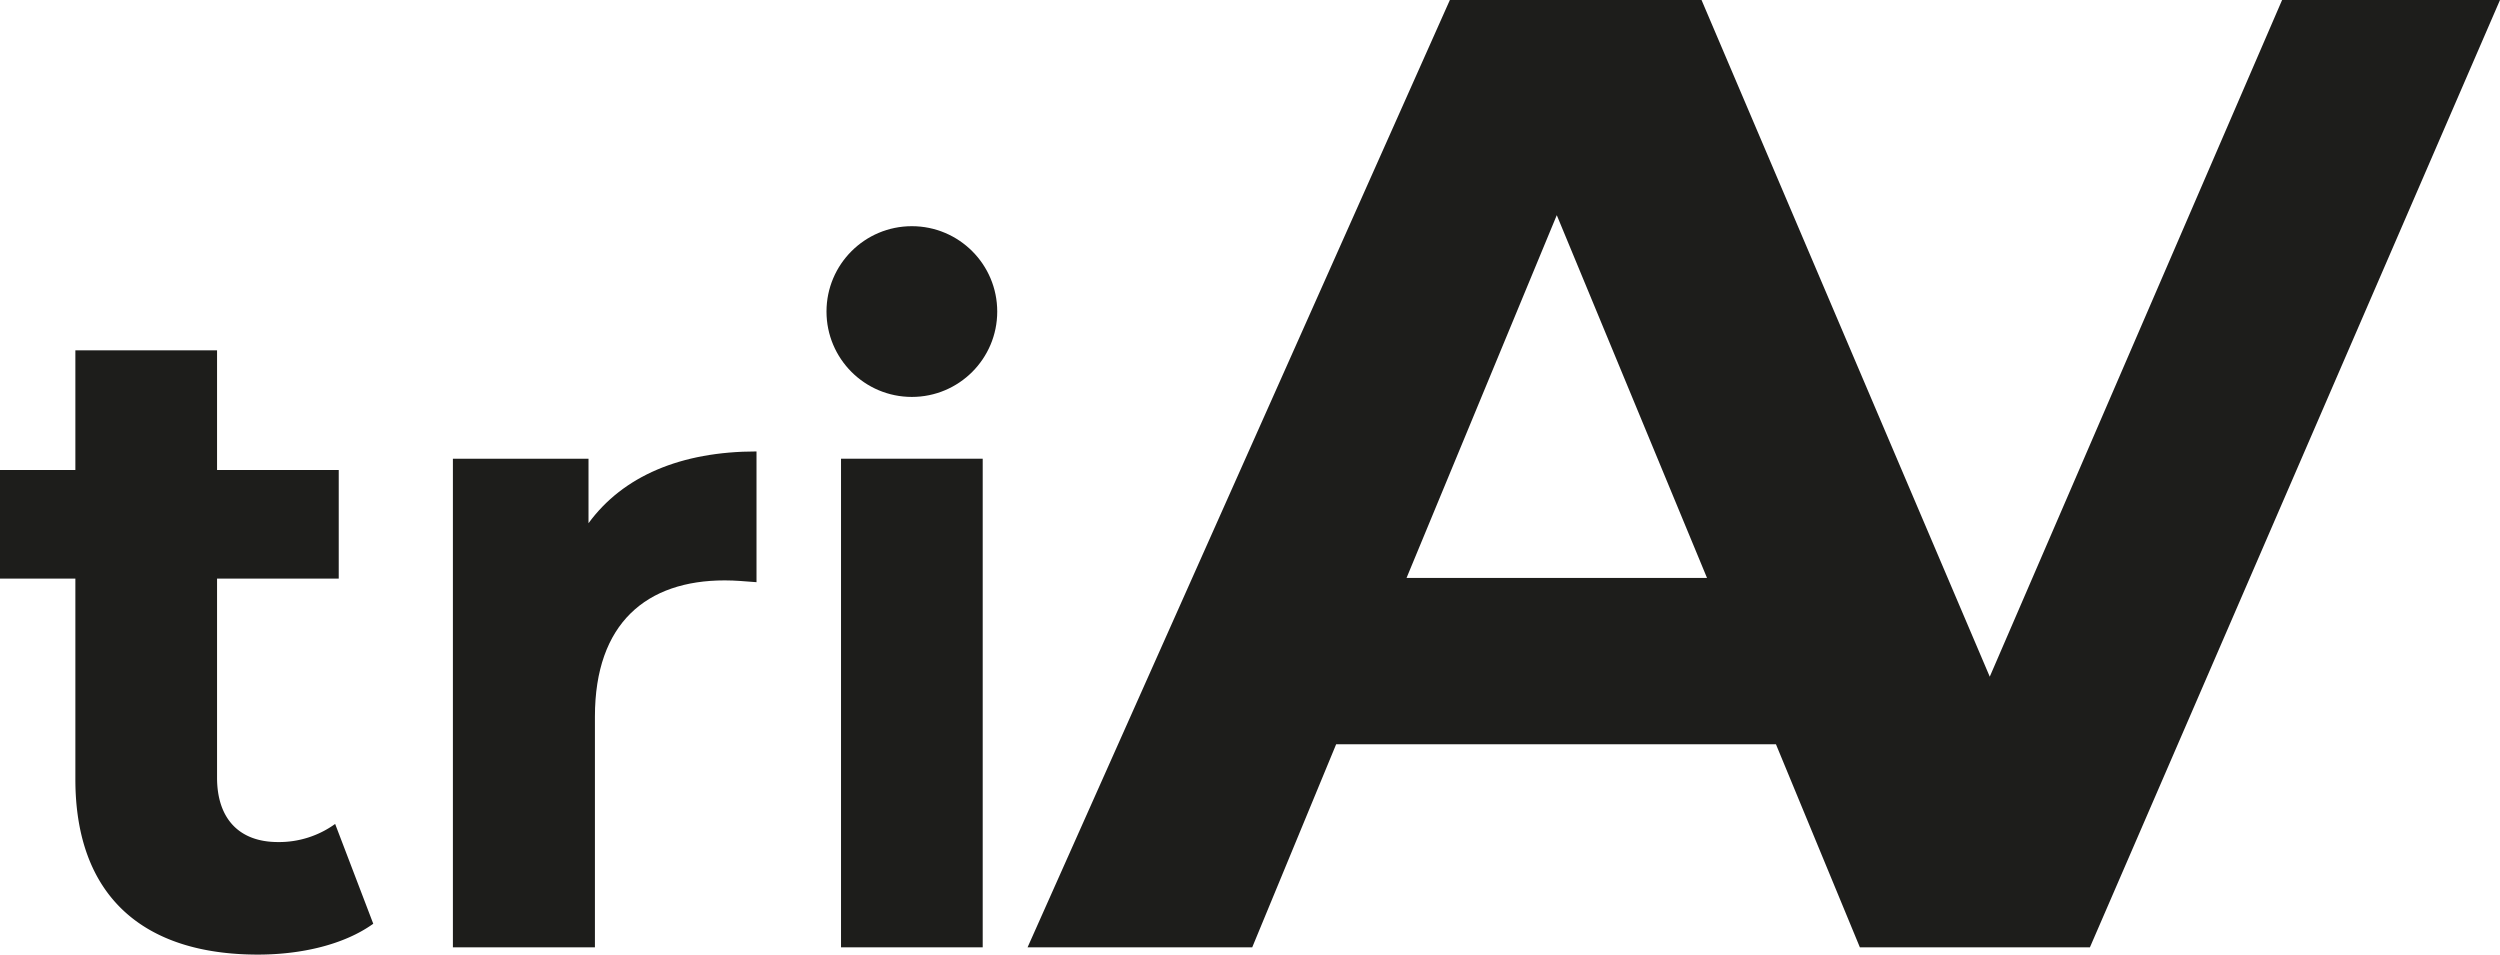
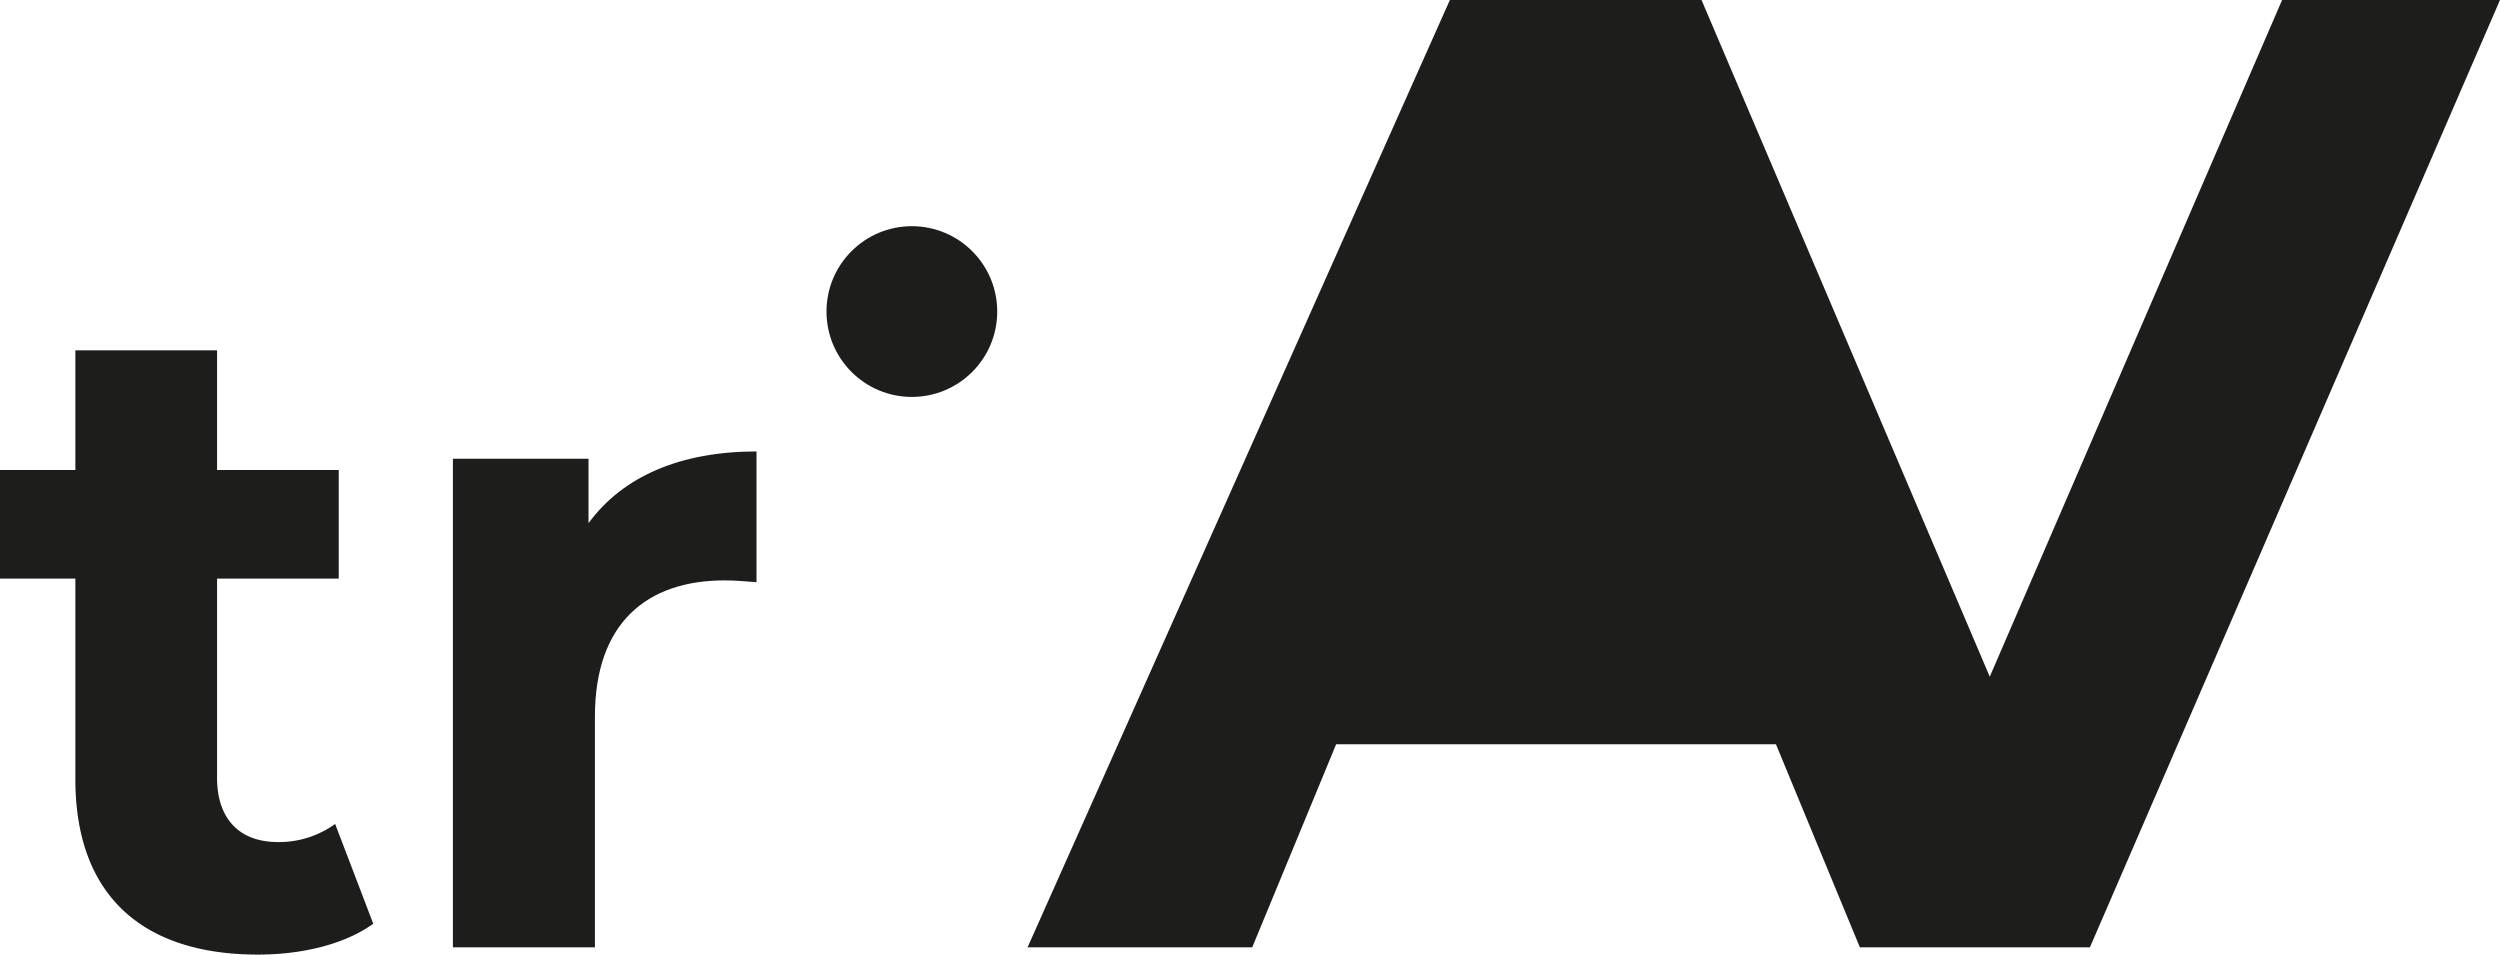
<svg xmlns="http://www.w3.org/2000/svg" id="Ebene_1" data-name="Ebene 1" viewBox="0 0 292.56 111.71">
  <defs>
    <style>.cls-1{fill:#1d1d1b;}</style>
  </defs>
  <path class="cls-1" d="M43.68,108.1c-3.4,2.44-8.39,3.61-13.5,3.61-13.49,0-21.36-6.91-21.36-20.51V67.71H0V55H8.82V41H25.4V55H39.64V67.71H25.4V91c0,4.88,2.66,7.54,7.12,7.54a11.19,11.19,0,0,0,6.7-2.12Z" />
  <path class="cls-1" d="M88.53,52.83v15.3c-1.38-.1-2.44-.21-3.72-.21-9.14,0-15.19,5-15.19,15.94v27H53V53.68H68.87v7.55C72.91,55.7,79.71,52.83,88.53,52.83Z" />
-   <path class="cls-1" d="M98.42,53.68H115v57.18H98.42Z" />
  <circle class="cls-1" cx="106.71" cy="36.46" r="9.99" />
-   <path class="cls-1" d="M267.06,0,232.85,79.19,199.12,0H169.67L120.25,110.86h26.29l9.82-23.76h51.47l9.82,23.76h26.92L292.56,0ZM164.6,67.63l17.58-42.45,17.58,42.45Z" />
+   <path class="cls-1" d="M267.06,0,232.85,79.19,199.12,0H169.67L120.25,110.86h26.29l9.82-23.76h51.47l9.82,23.76h26.92L292.56,0ZM164.6,67.63Z" />
</svg>